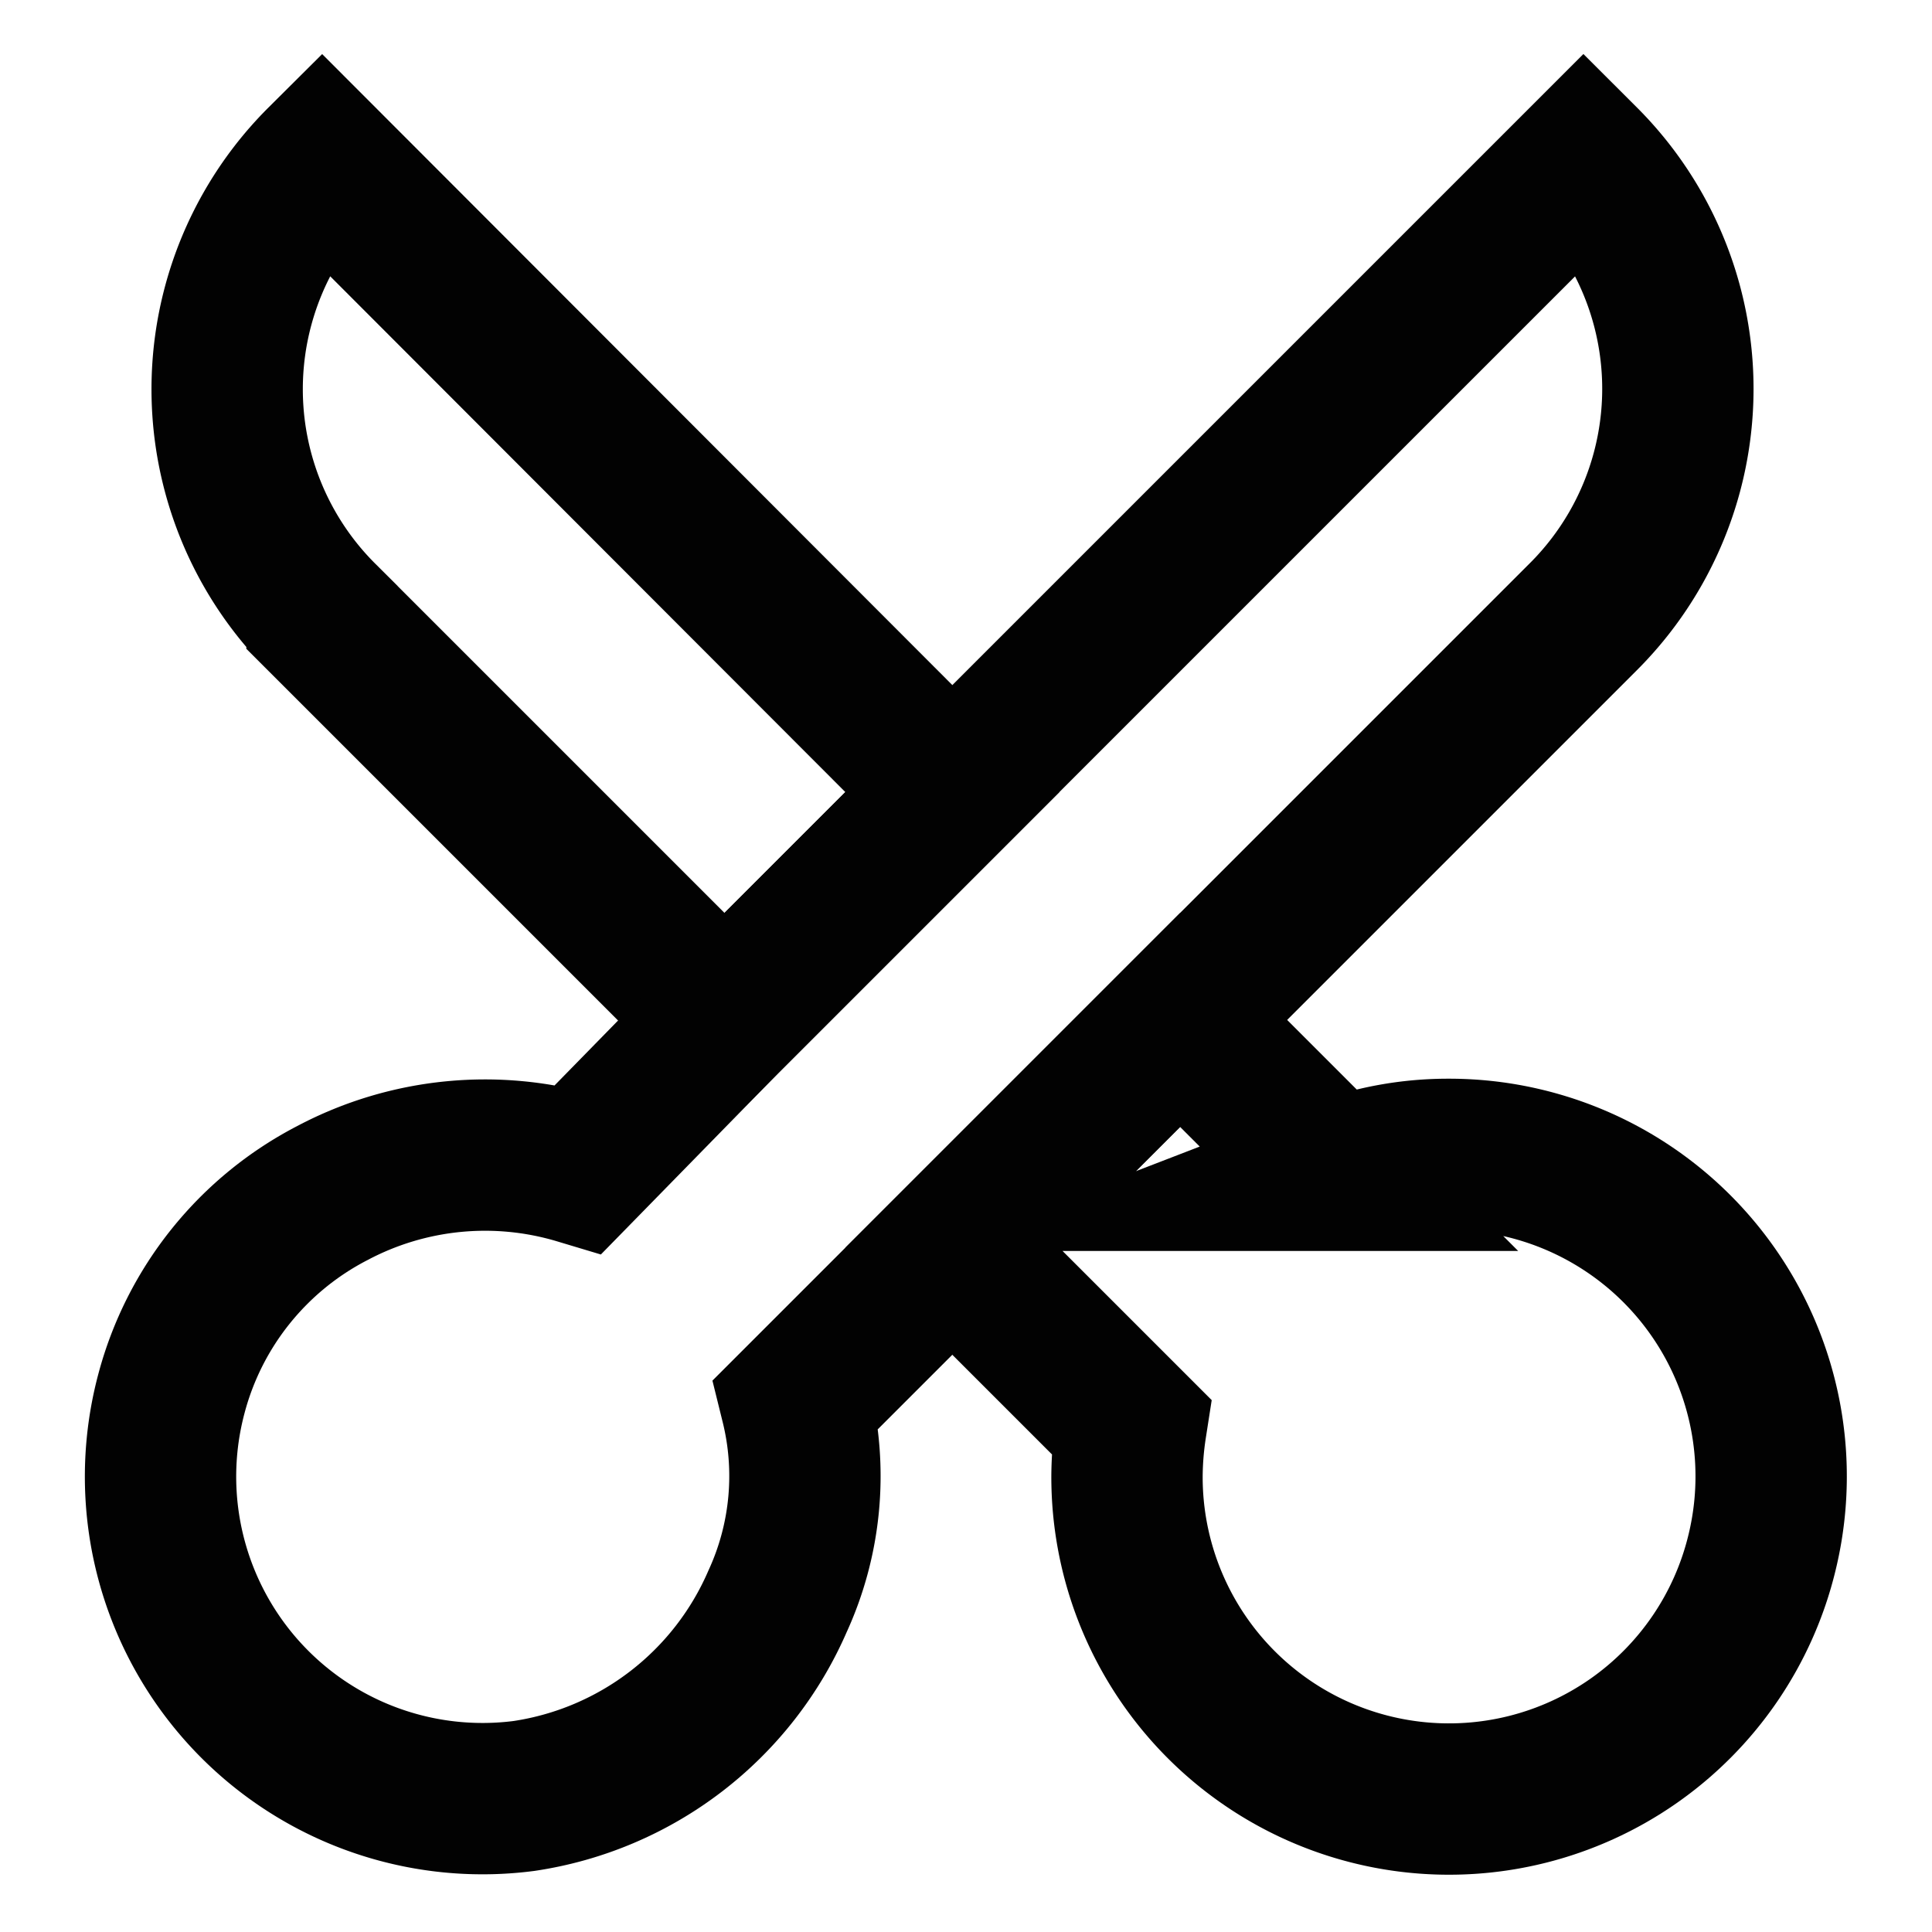
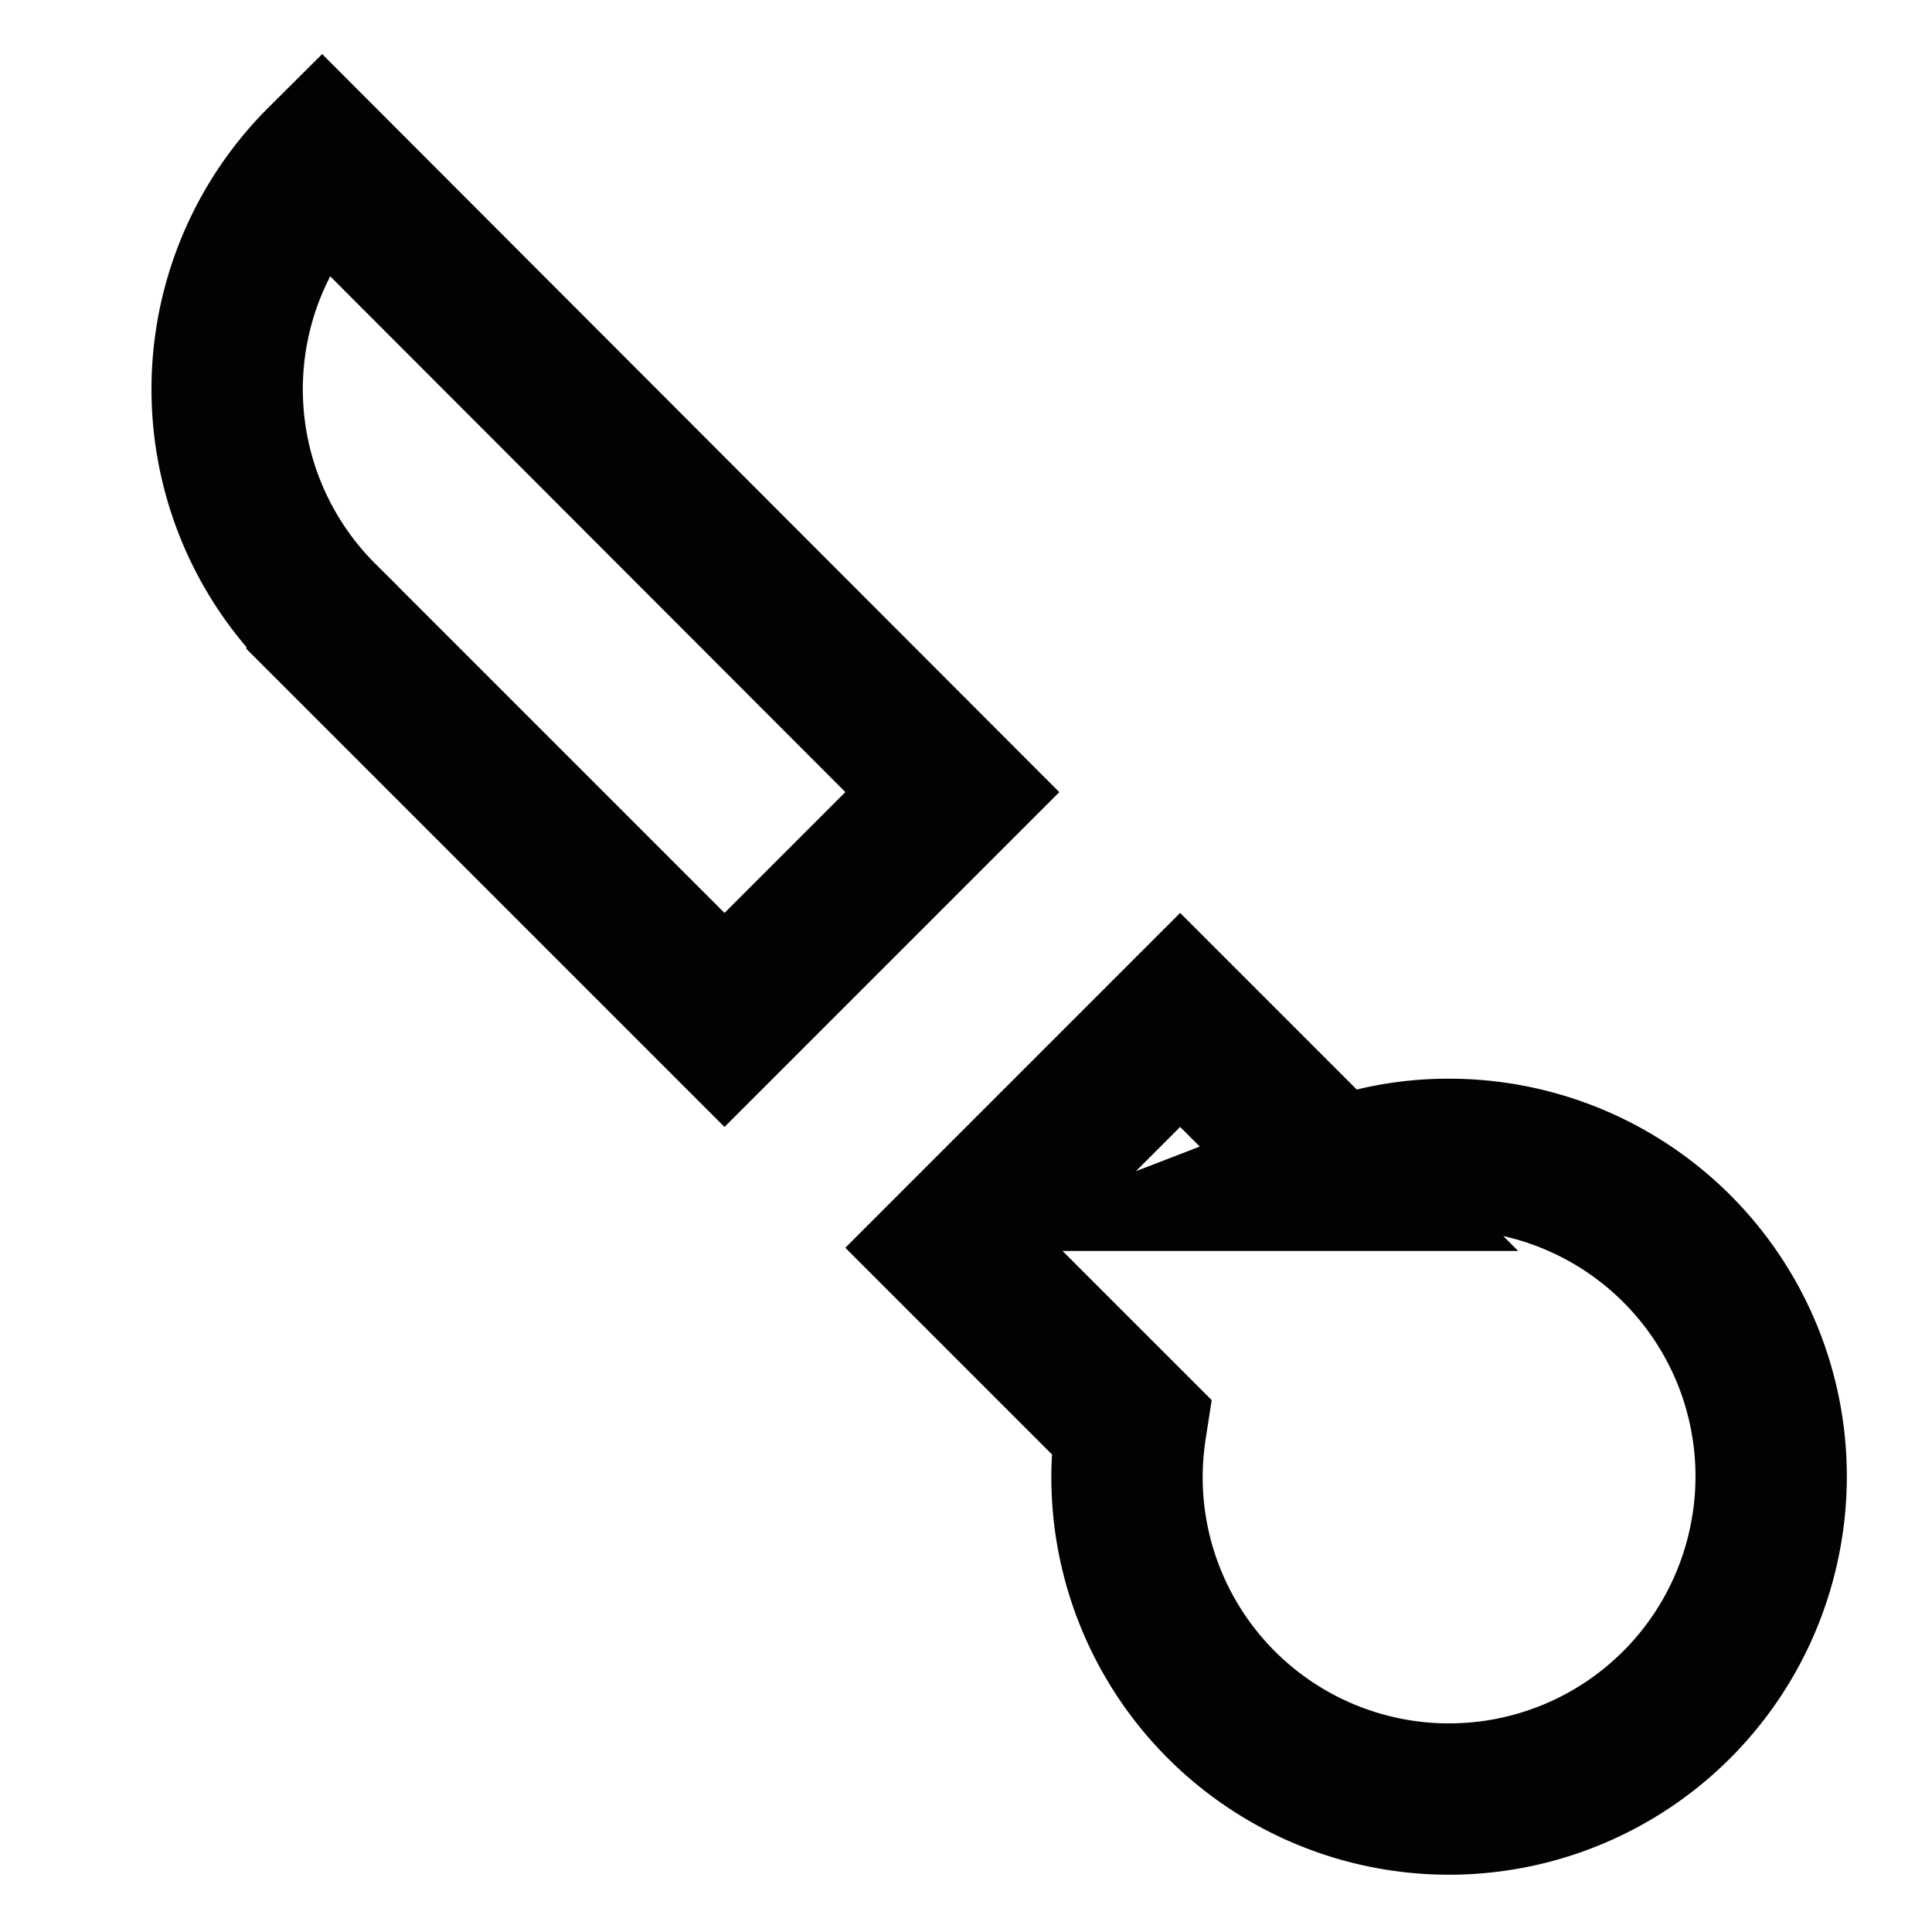
<svg xmlns="http://www.w3.org/2000/svg" width="800px" height="800px" viewBox="0 0 24 24" id="Layer_1" data-name="Layer 1">
  <defs>
    <style>.cls-1{fill:none;stroke:#020202;stroke-miterlimit:10;stroke-width:1.88px;}</style>
  </defs>
  <path class="cls-1" d="M11.83,9.84,9,12.67l-5-5A4,4,0,0,1,4,2Z" />
  <path class="cls-1" d="M21.89,19.28A4,4,0,0,1,14,18.34a4.21,4.21,0,0,1,.05-.62L11.83,15.5l2.83-2.83,1.93,1.93A3.88,3.88,0,0,1,18,14.34,4,4,0,0,1,21.89,19.28Z" />
-   <path class="cls-1" d="M19.67,7.66l-5,5L9.89,17.44a3.73,3.73,0,0,1-.23,2.45,4.09,4.09,0,0,1-3.15,2.42,4,4,0,0,1-4.38-5,3.94,3.94,0,0,1,2-2.49,4.05,4.05,0,0,1,3.06-.3L9,12.67l2.83-2.83L19.67,2A4,4,0,0,1,19.67,7.66Z" />
</svg>